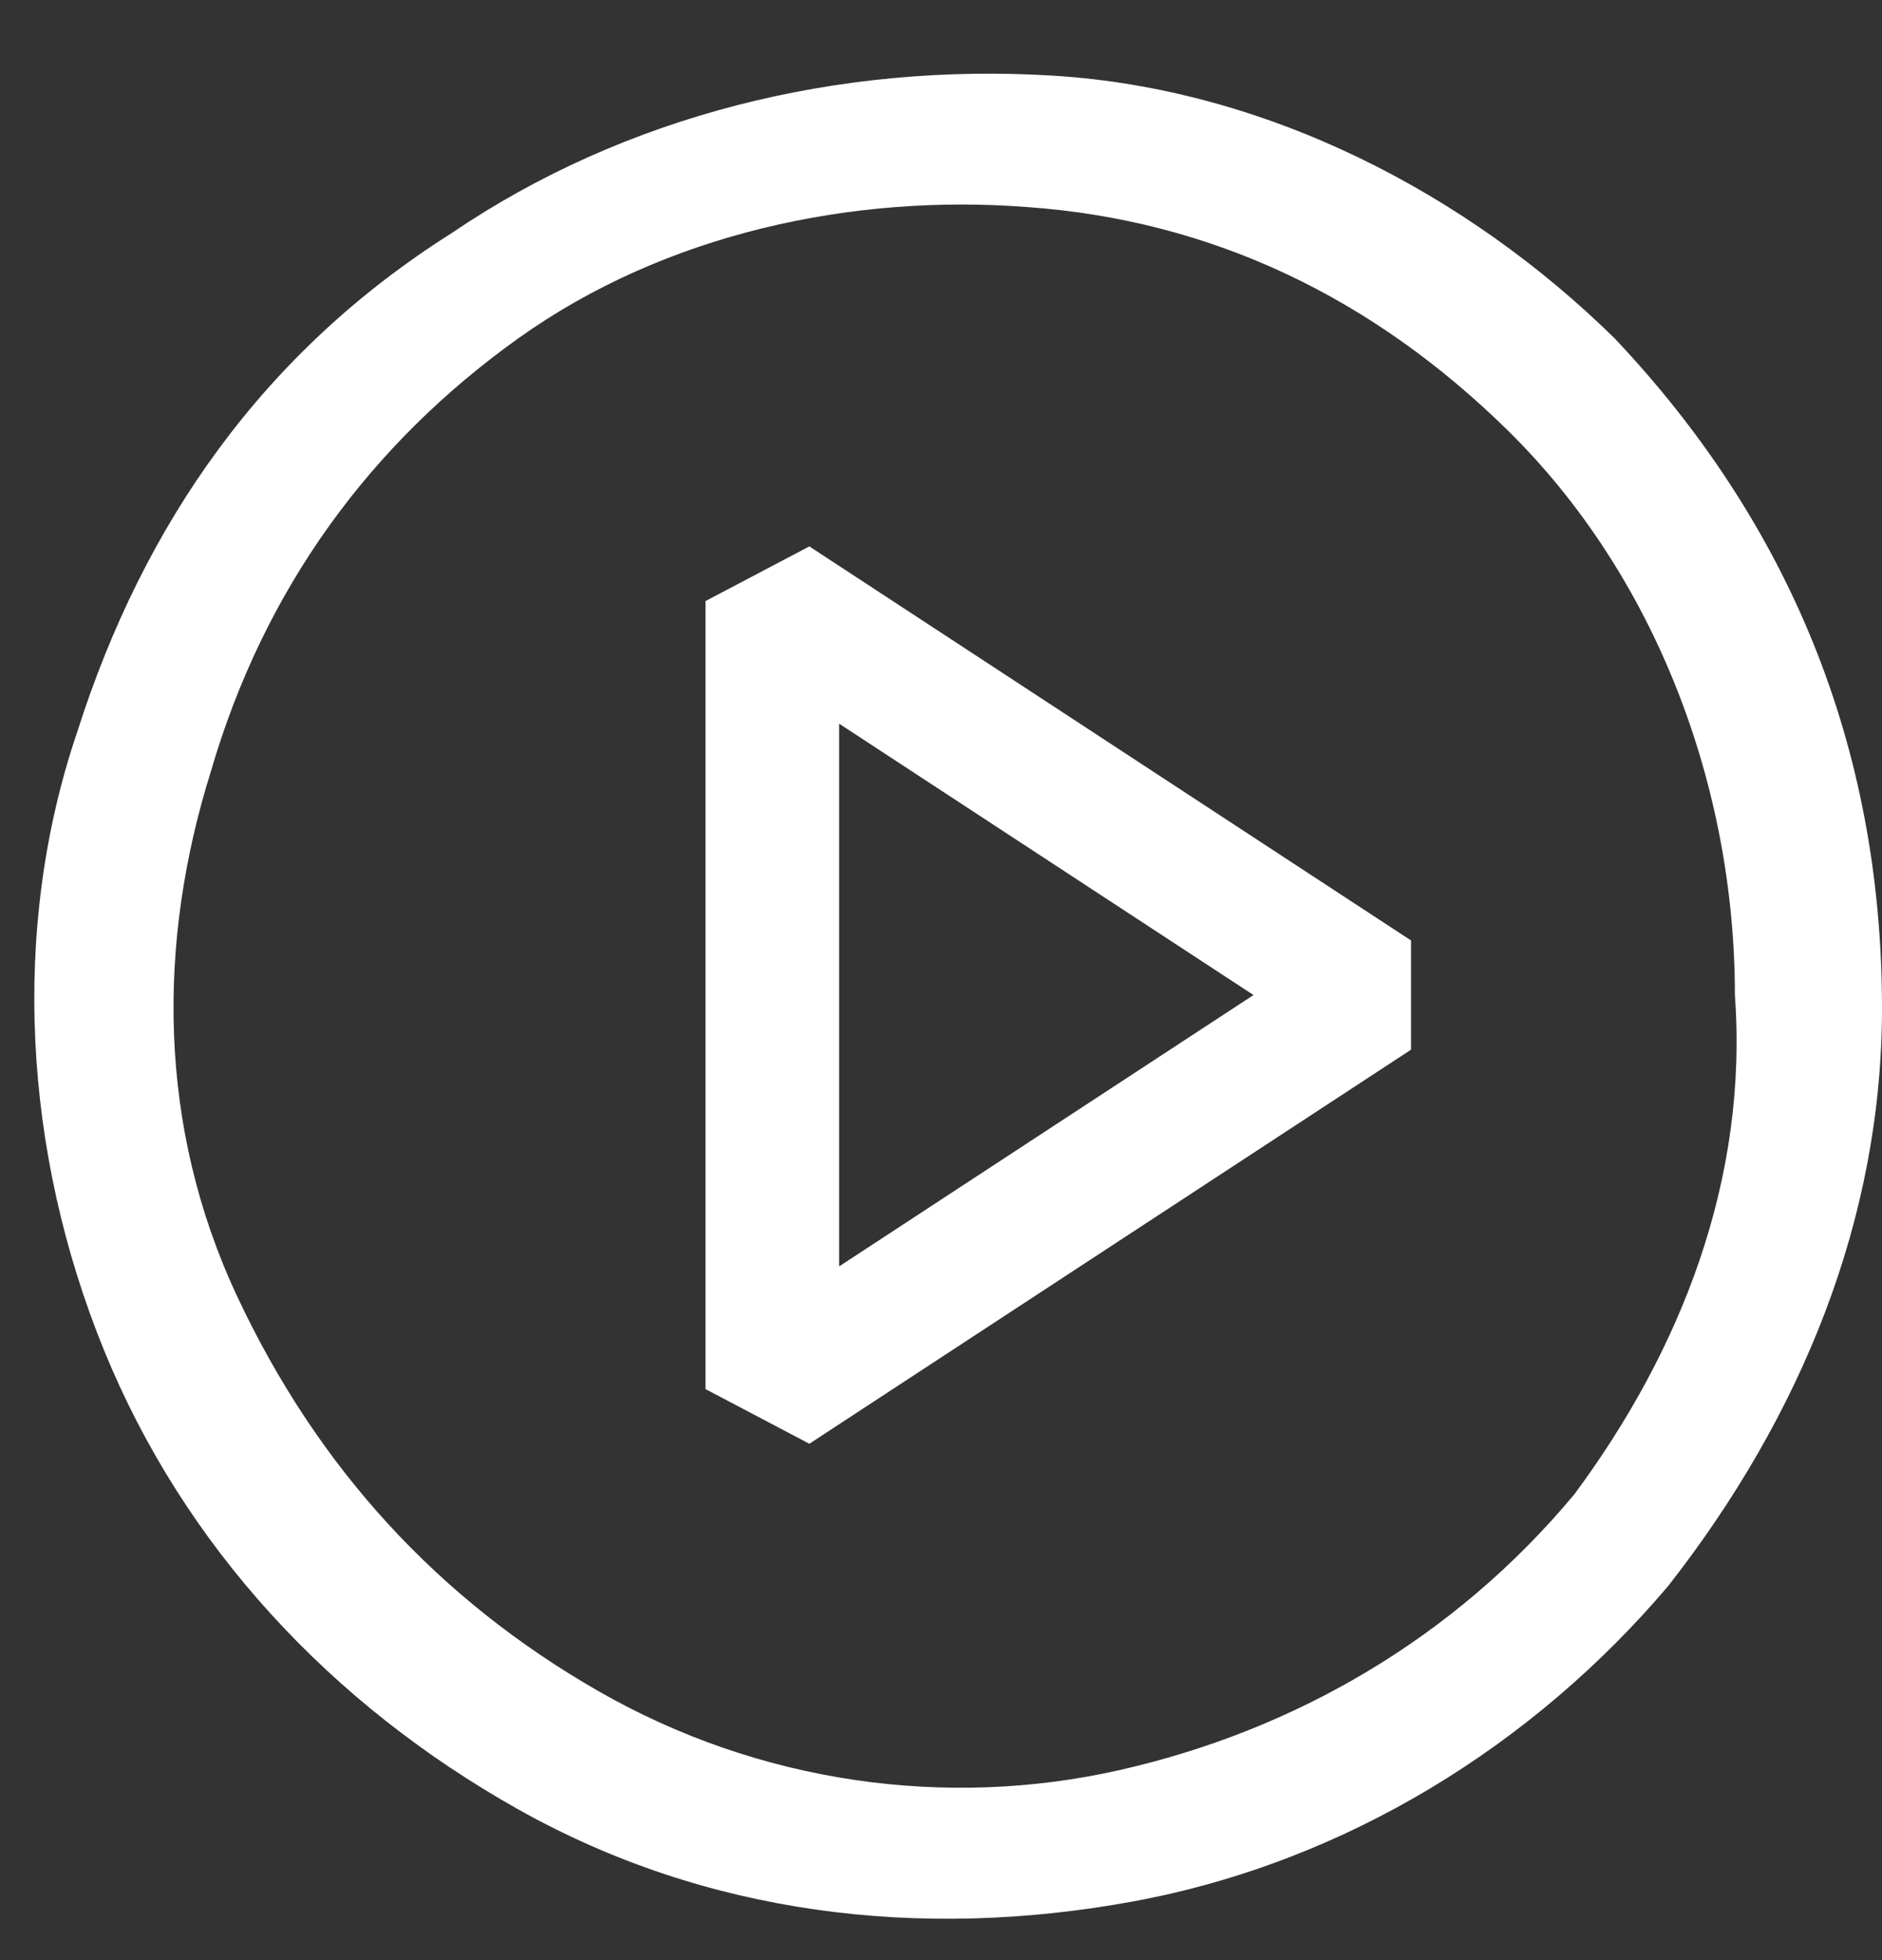
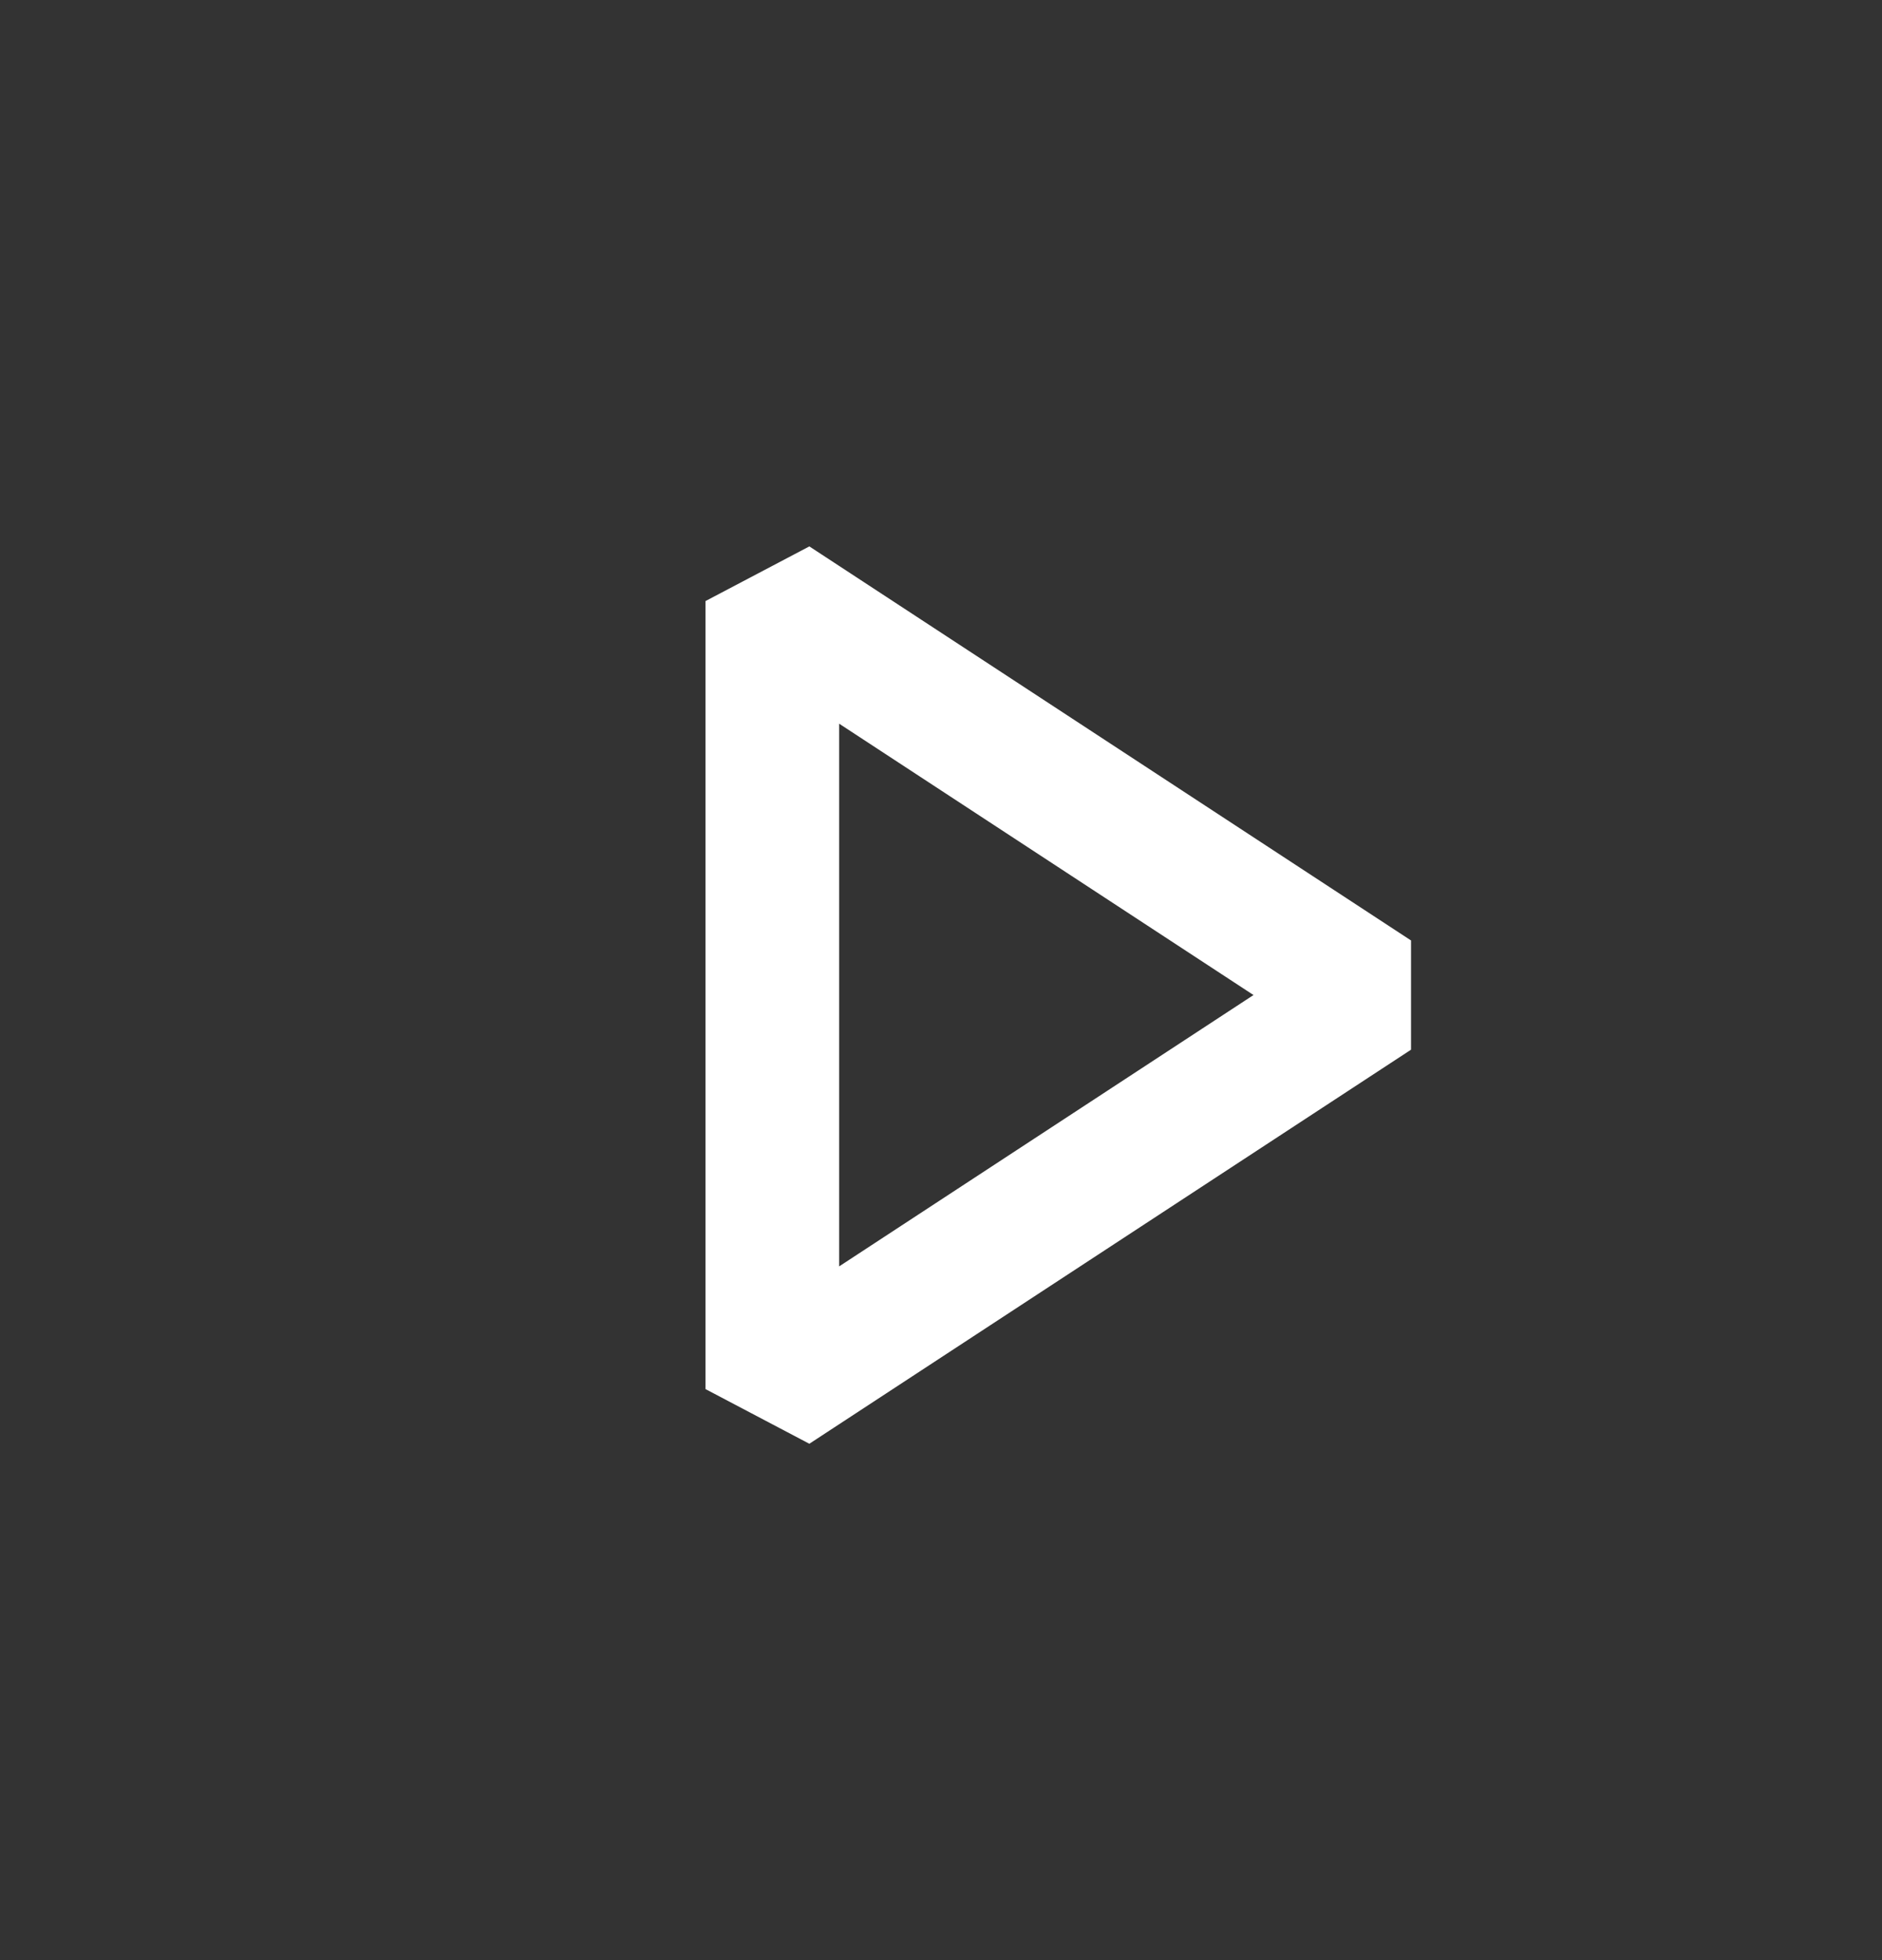
<svg xmlns="http://www.w3.org/2000/svg" width="24" height="25" viewBox="0 0 24 25" fill="none">
  <rect x="0" y="0" width="24" height="25" fill="#333333" stroke="none" />
-   <path fill-rule="evenodd" clip-rule="evenodd" d="M13.429 0.965C16.157 1.132 18.715 2.472 20.59 4.315C22.806 6.66 24 9.508 24 12.859C24 15.539 22.977 18.052 21.272 20.23C19.567 22.24 17.18 23.748 14.452 24.251C11.724 24.753 8.996 24.418 6.61 23.078C4.223 21.738 2.347 19.727 1.324 17.215C0.301 14.702 0.131 11.854 0.983 9.341C1.836 6.66 3.37 4.483 5.757 2.975C7.974 1.467 10.701 0.797 13.429 0.965ZM14.282 22.575C16.498 22.073 18.544 20.9 20.078 19.057C21.442 17.215 22.295 15.037 22.124 12.691C22.124 10.011 21.102 7.331 19.226 5.488C17.521 3.813 15.475 2.807 13.088 2.64C10.872 2.472 8.485 2.975 6.61 4.315C4.734 5.655 3.37 7.498 2.688 9.843C2.006 12.021 2.006 14.367 3.029 16.544C4.052 18.722 5.587 20.398 7.633 21.57C9.678 22.743 12.065 23.078 14.282 22.575Z" fill="white" />
  <path fill-rule="evenodd" clip-rule="evenodd" d="M8.997 7.666L10.321 6.969L17.994 11.995V13.388L10.321 18.414L8.997 17.717V7.666ZM10.701 9.23V16.152L15.985 12.691L10.701 9.23Z" fill="white" />
</svg>